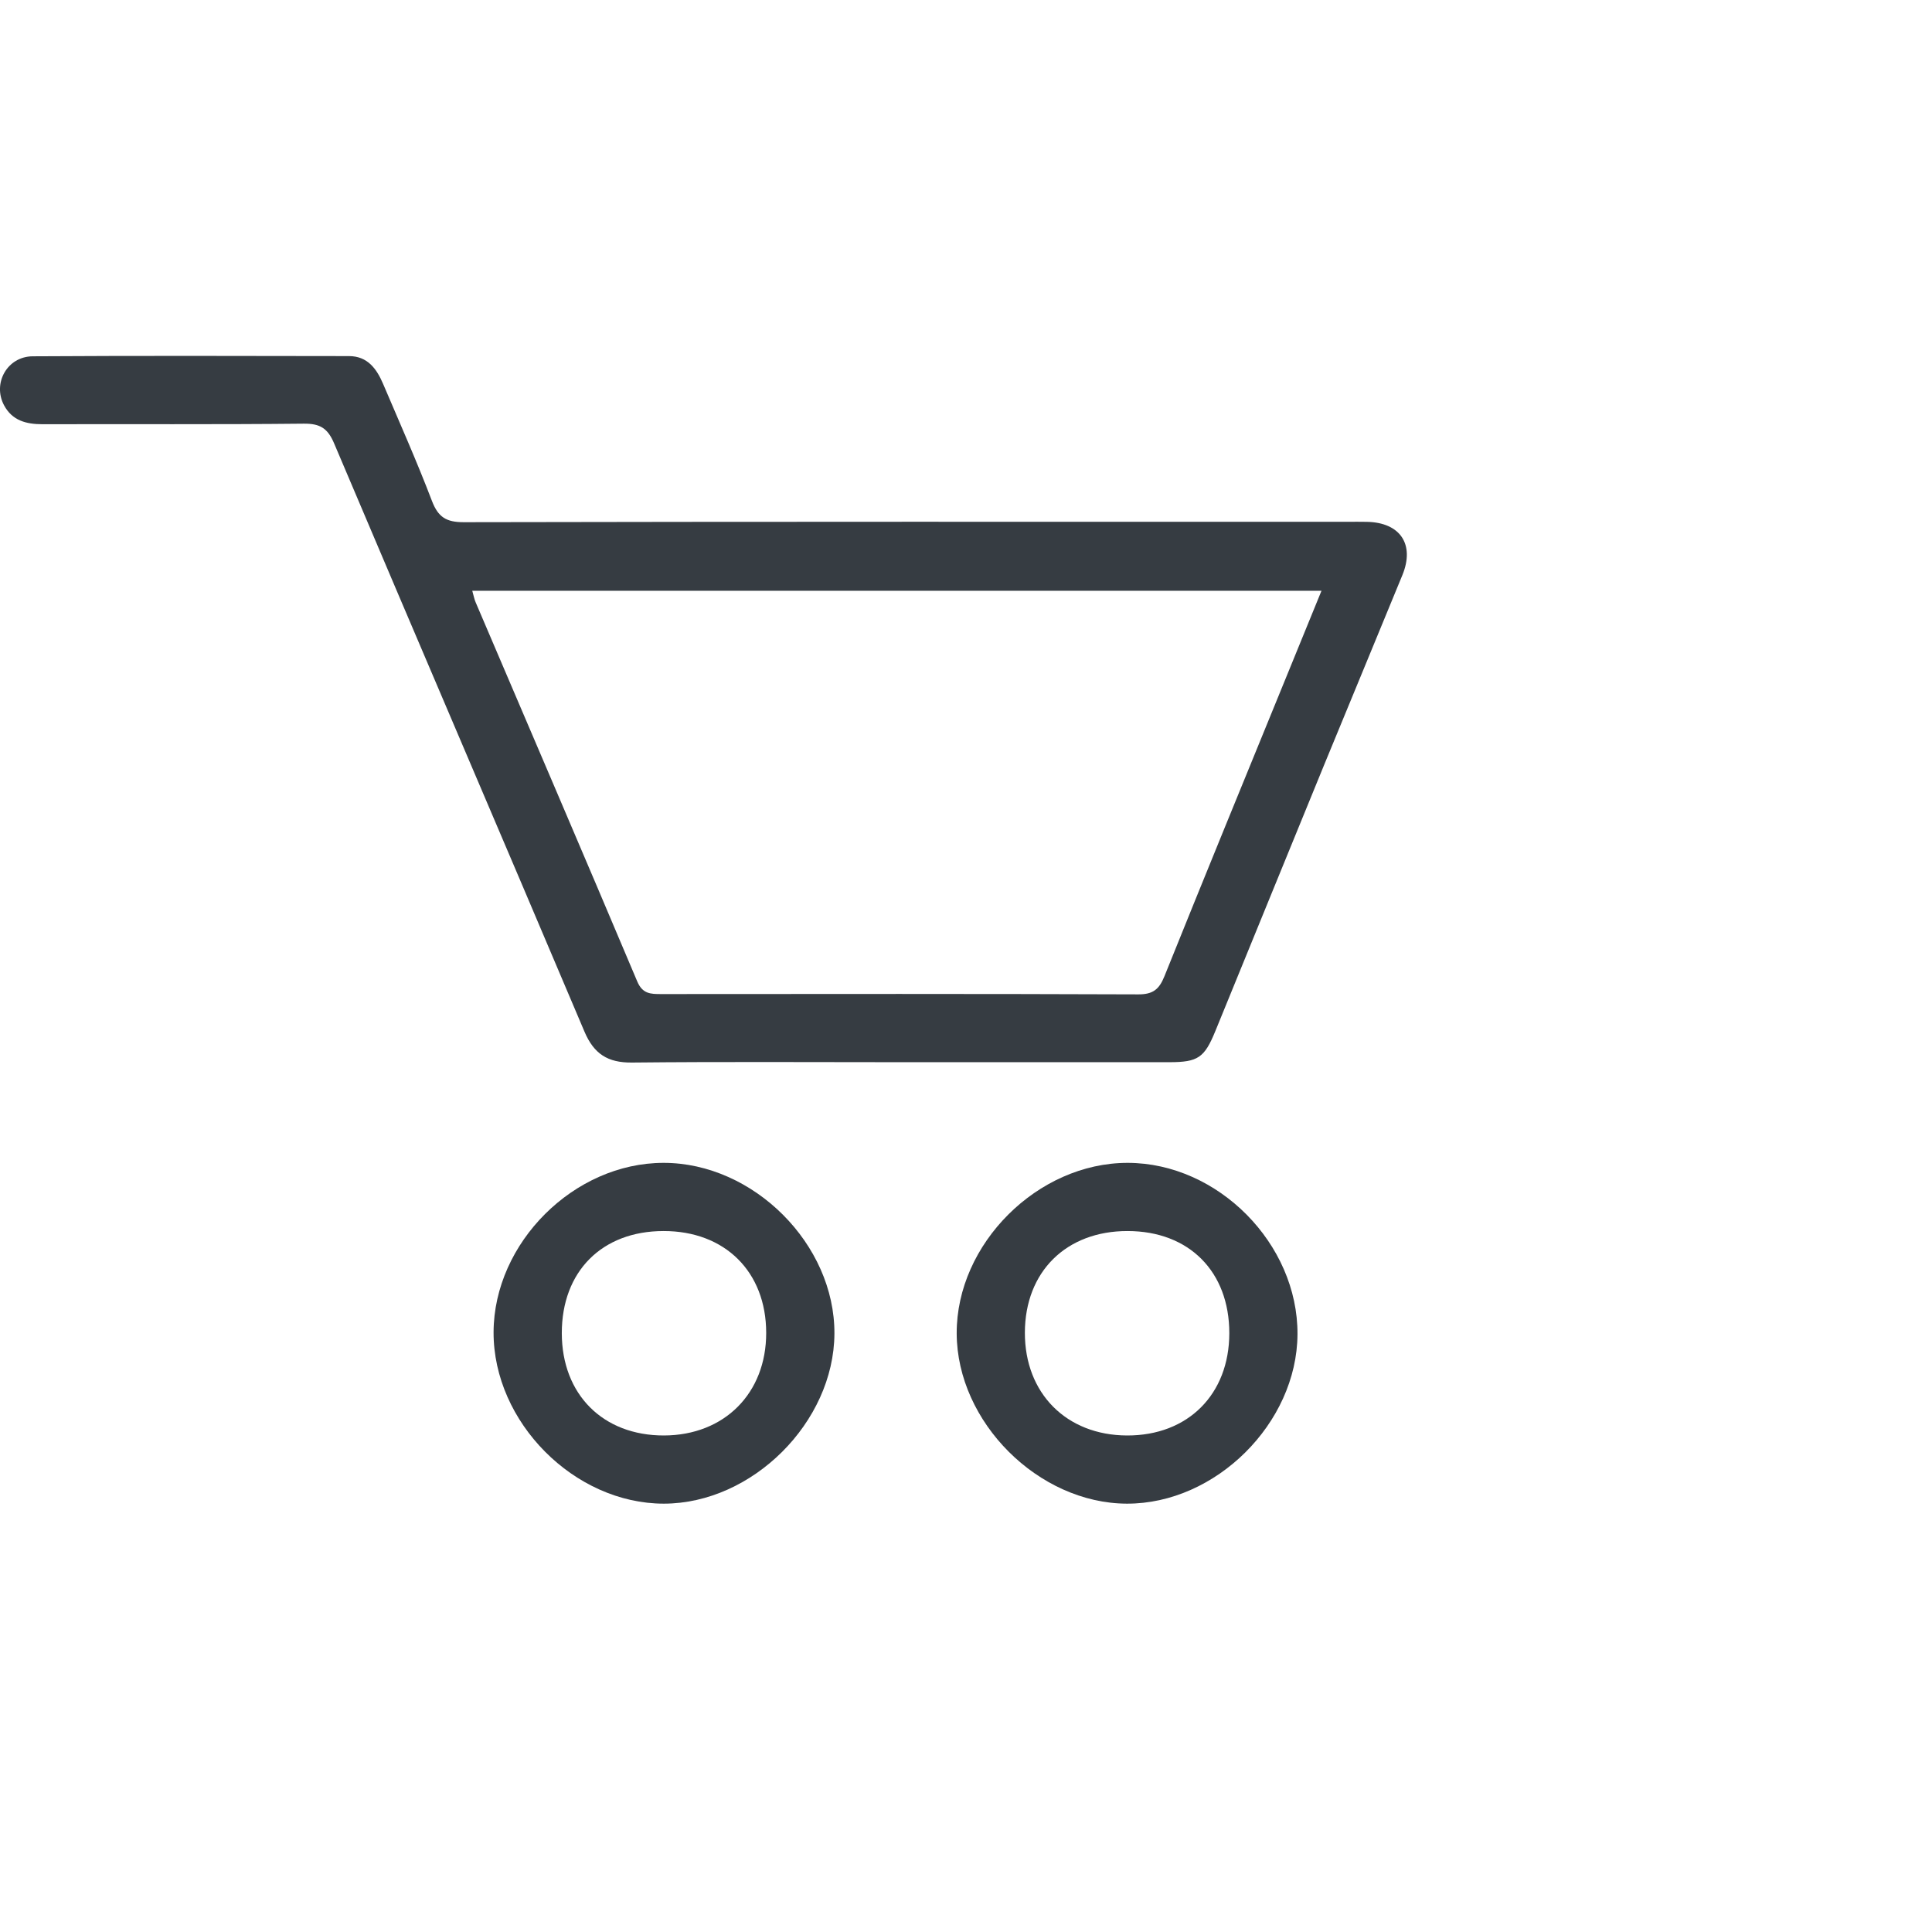
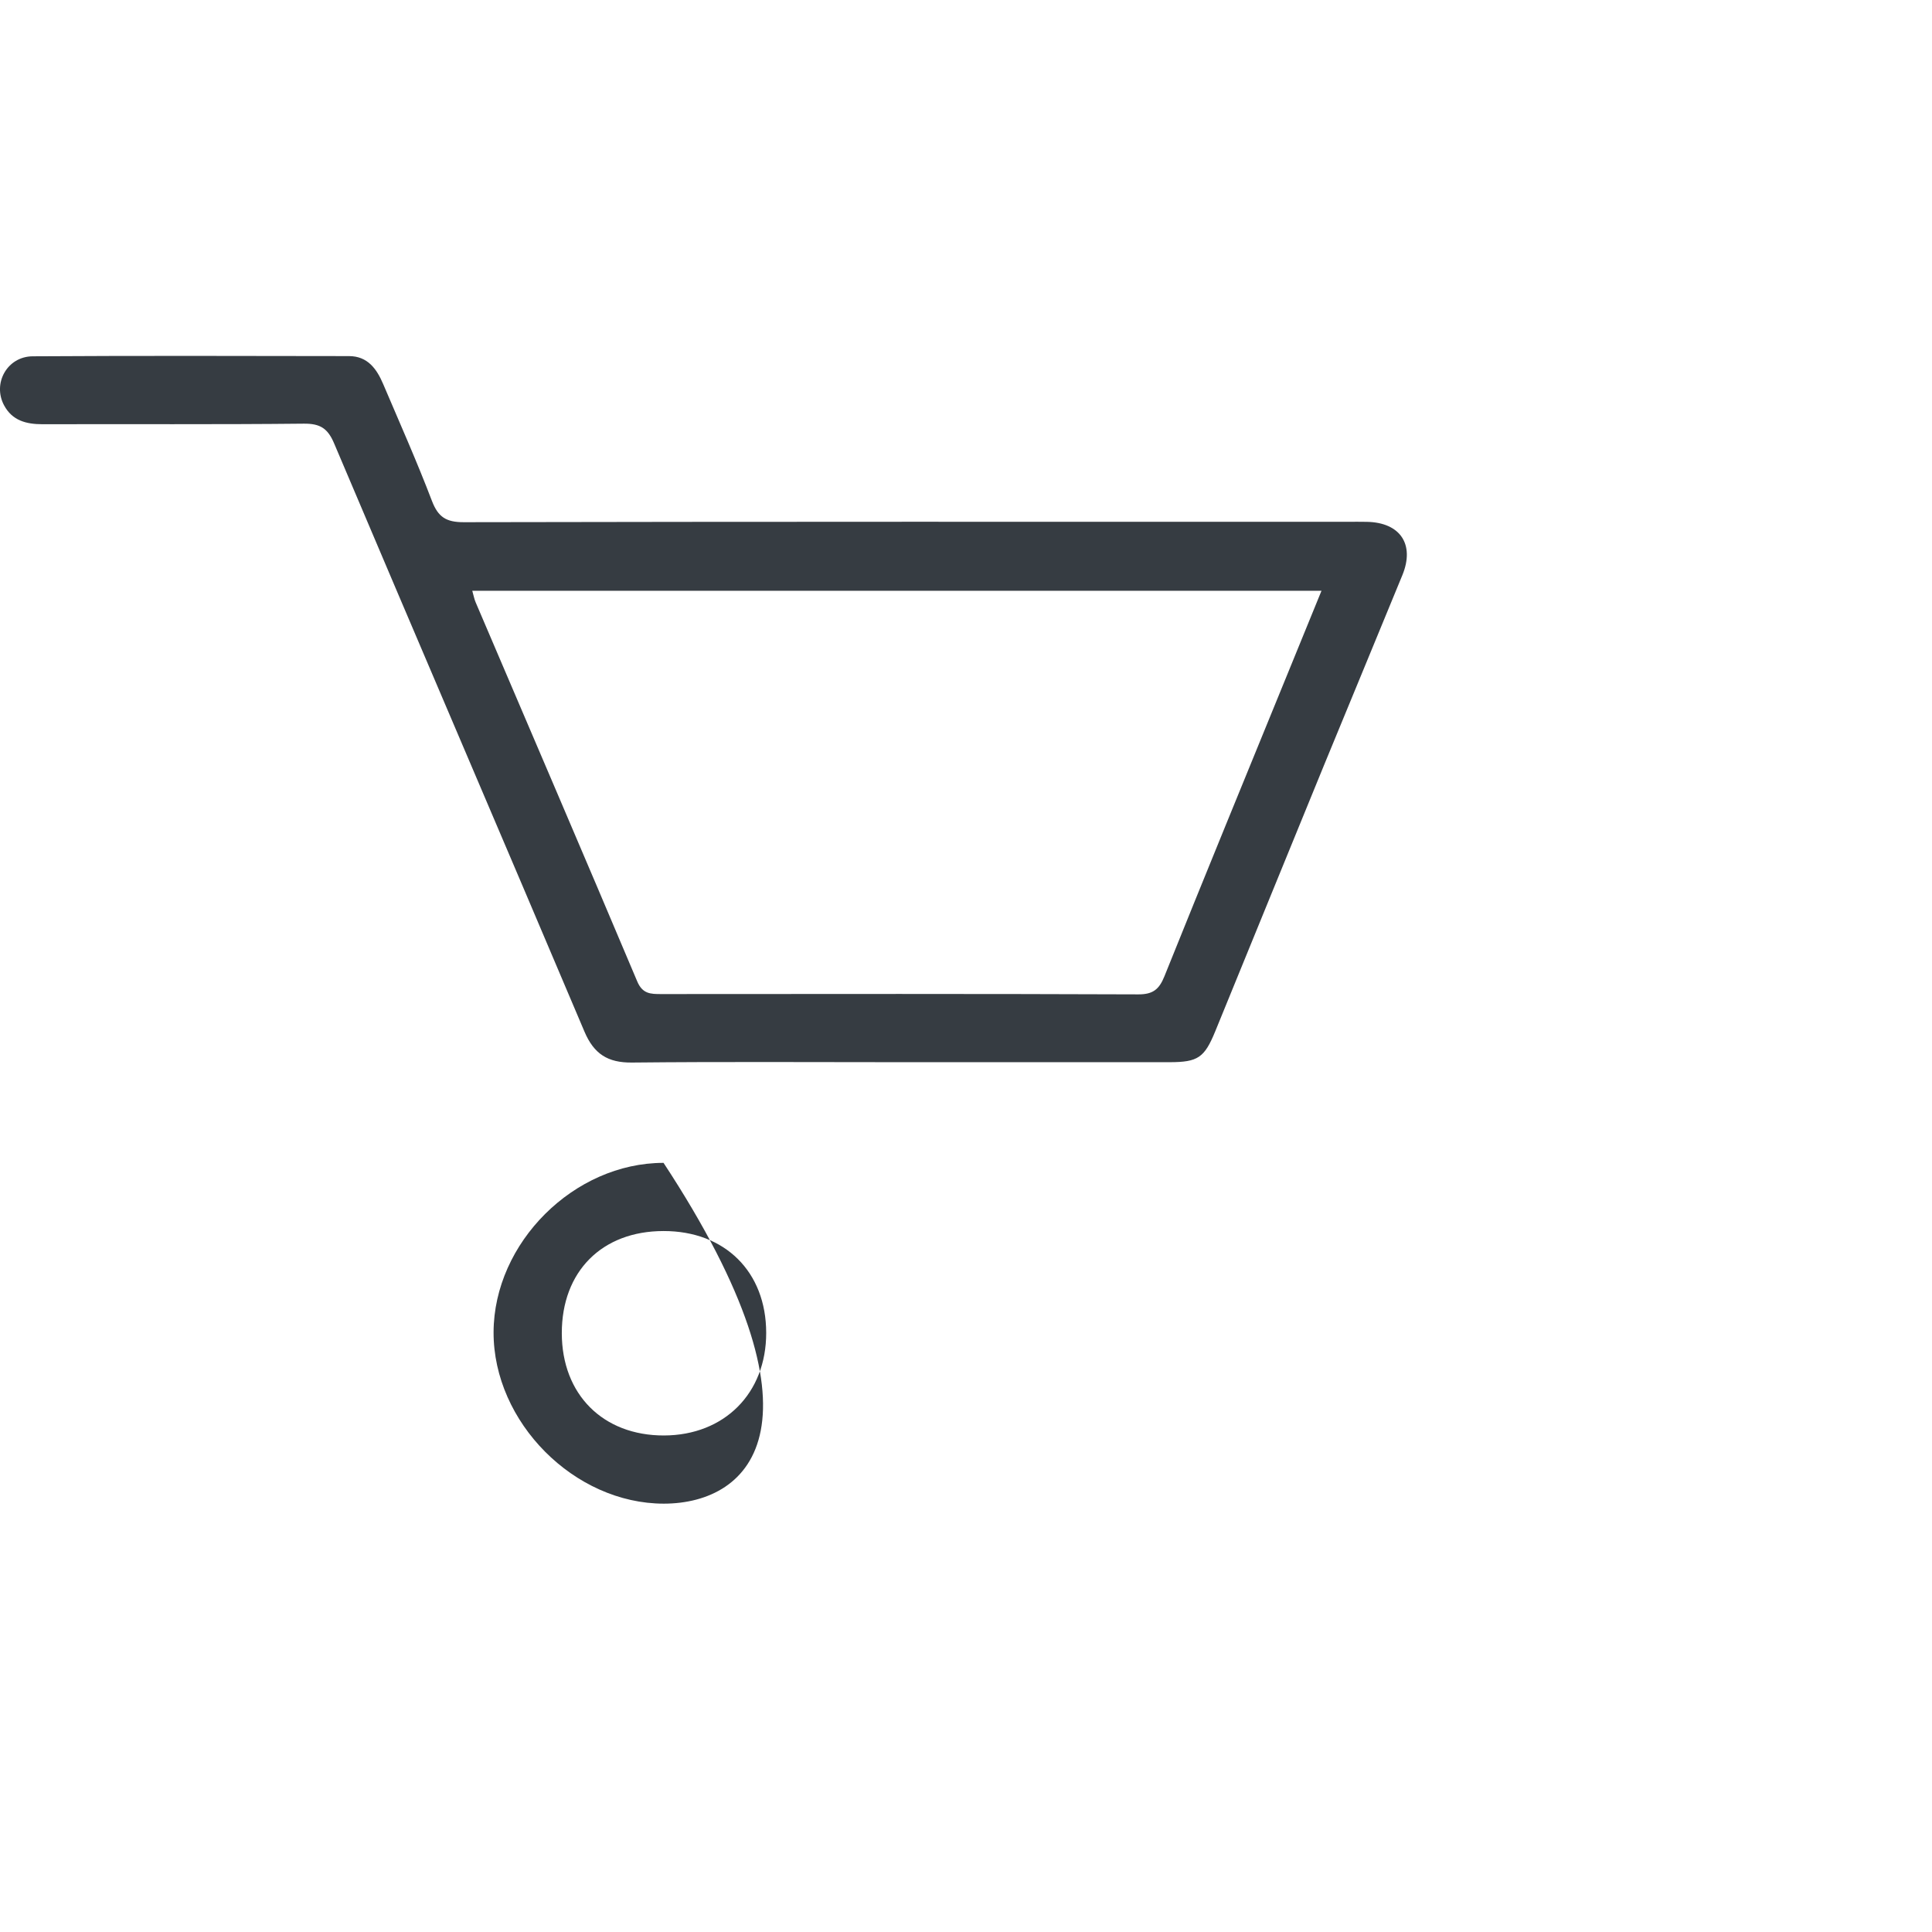
<svg xmlns="http://www.w3.org/2000/svg" width="38px" height="38px" viewBox="0 0 38 38" version="1.1">
  <title>CC8447C5-EF4E-4F50-ADF1-A64E839F16D9</title>
  <desc>Created with sketchtool.</desc>
  <defs />
  <g id="Symbols" stroke="none" stroke-width="1" fill="none" fill-rule="evenodd">
    <g id="Cart/Basic" fill="#363C42">
      <g id="Group" transform="translate(0, 7)">
        <path d="M25.992,4.62 L9.289,4.62 C9.315,4.709 9.327,4.781 9.355,4.846 C10.416,7.331 11.483,9.814 12.534,12.304 C12.638,12.55 12.798,12.552 13.002,12.552 C16.132,12.55 19.262,12.546 22.39,12.558 C22.676,12.559 22.799,12.46 22.902,12.204 C23.693,10.238 24.498,8.277 25.3,6.314 C25.523,5.767 25.747,5.218 25.992,4.62 M17.682,13.892 C15.931,13.892 14.18,13.881 12.43,13.899 C11.954,13.904 11.681,13.73 11.494,13.287 C9.86,9.429 8.207,5.581 6.573,1.724 C6.447,1.425 6.298,1.33 5.975,1.333 C4.262,1.351 2.548,1.339 0.836,1.344 C0.516,1.344 0.241,1.273 0.08,0.972 C-0.151,0.54 0.141,0.011 0.644,0.008 C2.717,-0.005 4.791,0.001 6.864,0.004 C7.231,0.004 7.41,0.256 7.537,0.555 C7.862,1.318 8.2,2.077 8.496,2.853 C8.618,3.171 8.776,3.271 9.119,3.271 C14.917,3.259 20.714,3.263 26.512,3.263 C26.636,3.263 26.76,3.261 26.884,3.264 C27.541,3.276 27.831,3.707 27.583,4.312 C27.071,5.561 26.552,6.808 26.039,8.057 C25.325,9.8 24.614,11.545 23.901,13.288 C23.689,13.804 23.562,13.891 23.007,13.892 C21.232,13.893 19.457,13.892 17.682,13.892" id="Fill-1" />
-         <path d="M11.05,19.222 C11.051,20.426 11.859,21.236 13.059,21.234 C14.248,21.231 15.073,20.403 15.07,19.213 C15.068,18.014 14.258,17.211 13.05,17.213 C11.839,17.214 11.049,18.008 11.05,19.222 M13.051,15.872 C14.82,15.871 16.422,17.472 16.412,19.233 C16.402,20.974 14.797,22.573 13.058,22.575 C11.296,22.576 9.703,20.972 9.708,19.203 C9.714,17.443 11.29,15.872 13.051,15.872" id="Fill-4" />
-         <path d="M24.179,19.224 C24.18,18.011 23.388,17.214 22.179,17.213 C20.971,17.211 20.161,18.012 20.158,19.211 C20.155,20.404 20.975,21.23 22.167,21.234 C23.365,21.238 24.177,20.426 24.179,19.224 M22.182,15.872 C23.957,15.875 25.53,17.463 25.52,19.245 C25.51,20.993 23.911,22.58 22.164,22.575 C20.422,22.569 18.823,20.97 18.817,19.228 C18.81,17.465 20.411,15.869 22.182,15.872" id="Fill-6" />
+         <path d="M11.05,19.222 C11.051,20.426 11.859,21.236 13.059,21.234 C14.248,21.231 15.073,20.403 15.07,19.213 C15.068,18.014 14.258,17.211 13.05,17.213 C11.839,17.214 11.049,18.008 11.05,19.222 M13.051,15.872 C16.402,20.974 14.797,22.573 13.058,22.575 C11.296,22.576 9.703,20.972 9.708,19.203 C9.714,17.443 11.29,15.872 13.051,15.872" id="Fill-4" />
      </g>
    </g>
  </g>
</svg>